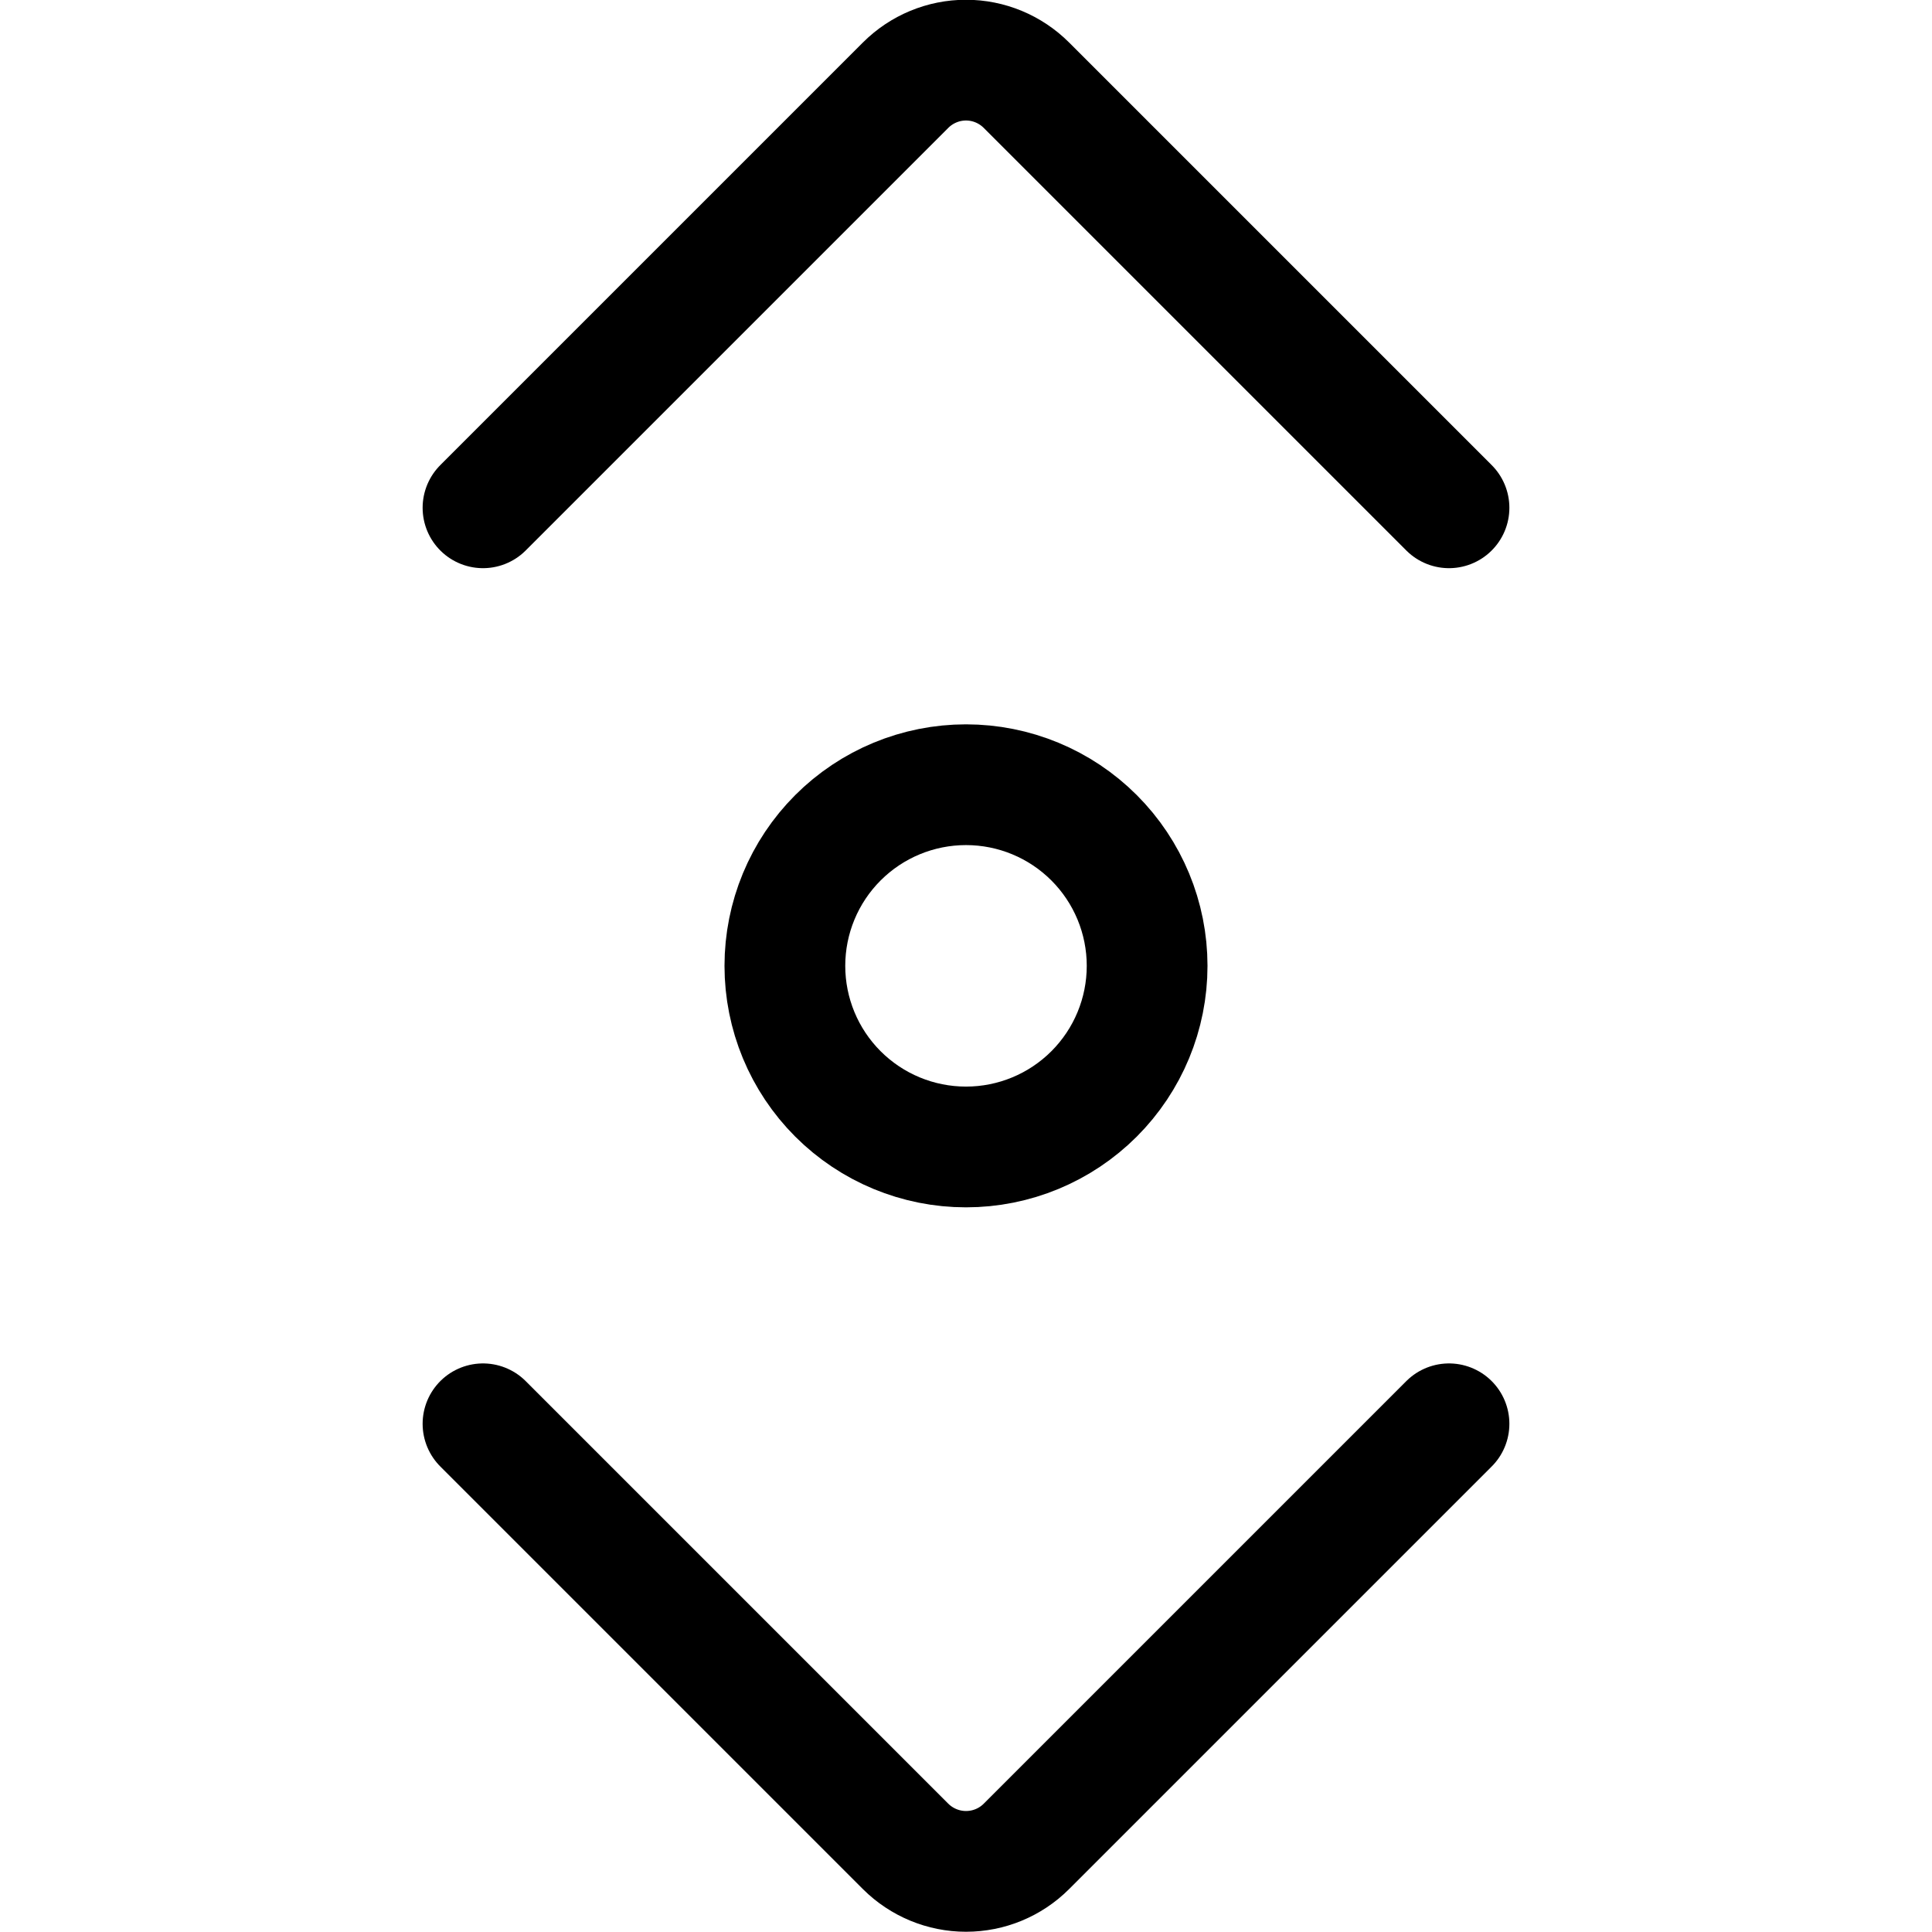
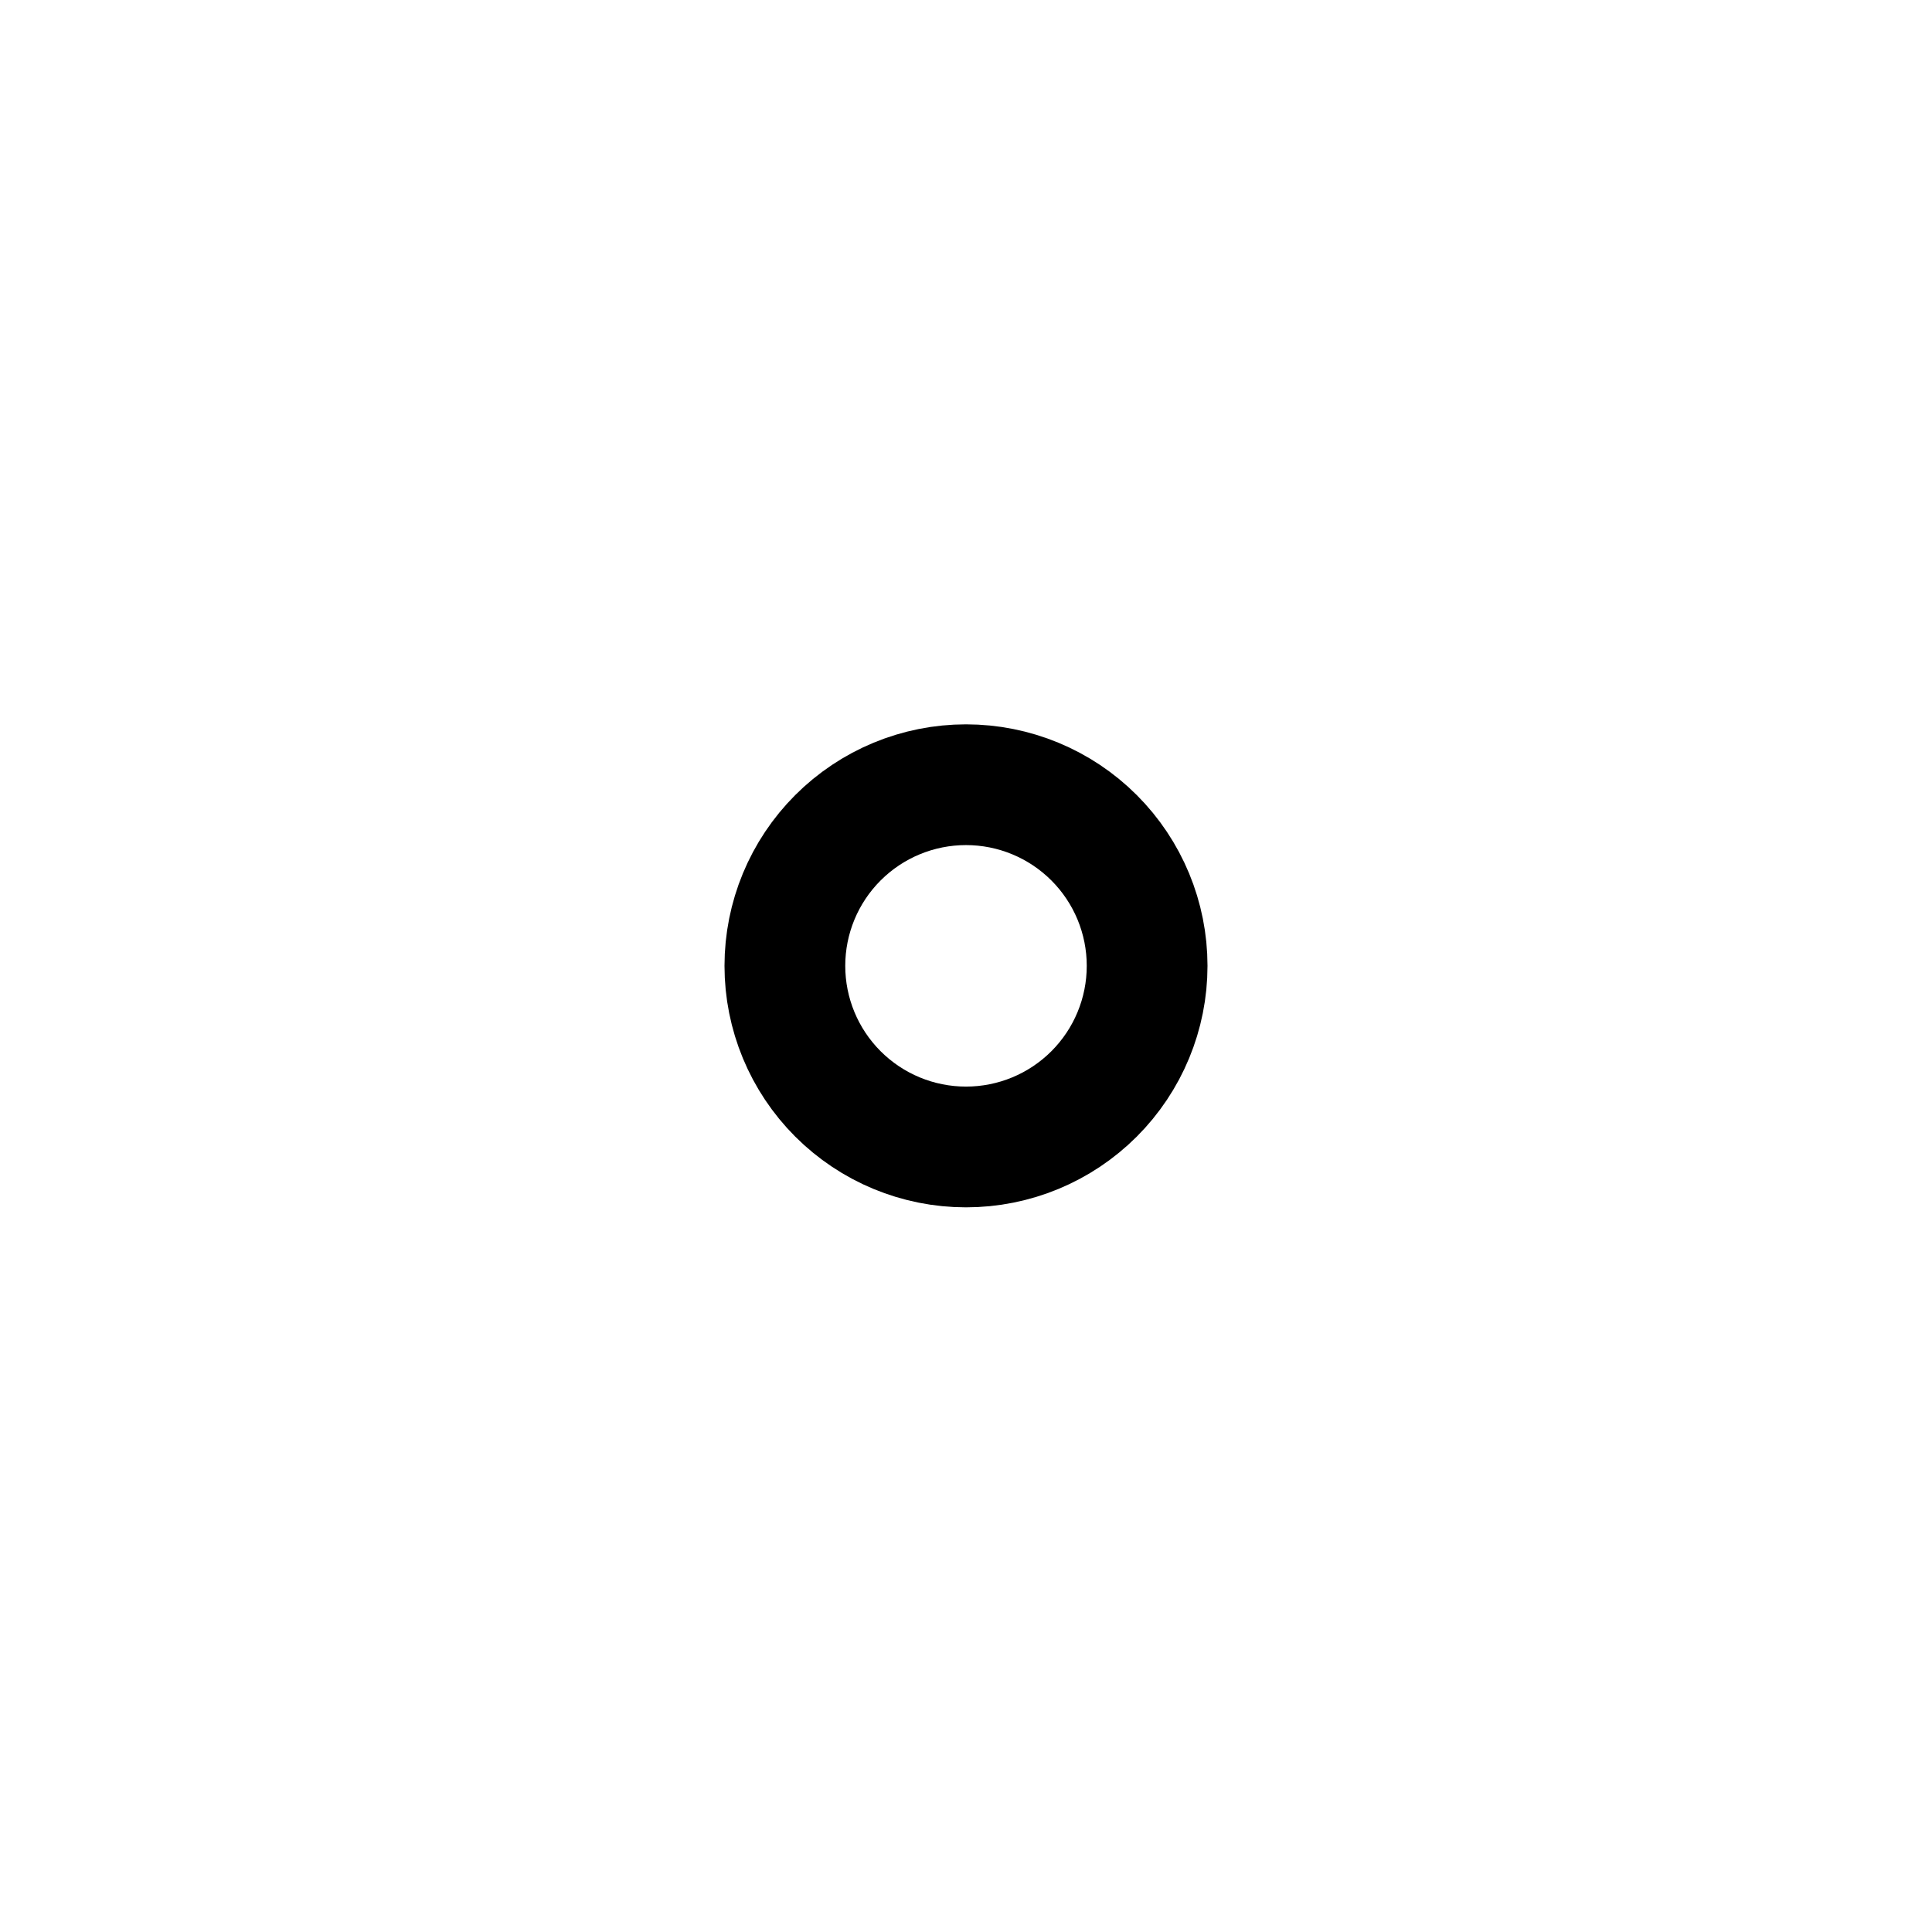
<svg xmlns="http://www.w3.org/2000/svg" fill="none" viewBox="0 0 24 24" id="Scroll-Vertical--Streamline-Ultimate">
  <desc>
    Scroll Vertical Streamline Icon: https://streamlinehq.com
  </desc>
  <path stroke="#000000" stroke-linecap="round" stroke-linejoin="round" d="M9.75 11.998c0 0.597 0.237 1.169 0.659 1.591 0.422 0.422 0.994 0.659 1.591 0.659s1.169 -0.237 1.591 -0.659c0.422 -0.422 0.659 -0.994 0.659 -1.591 0 -0.597 -0.237 -1.169 -0.659 -1.591 -0.422 -0.422 -0.994 -0.659 -1.591 -0.659s-1.169 0.237 -1.591 0.659c-0.422 0.422 -0.659 0.994 -0.659 1.591Z" stroke-width="1.5" />
-   <path stroke="#000000" stroke-linecap="round" stroke-linejoin="round" d="m6 6.308 5.25 -5.25c0.199 -0.199 0.469 -0.311 0.75 -0.311s0.551 0.112 0.75 0.311l5.25 5.25" stroke-width="1.5" />
-   <path stroke="#000000" stroke-linecap="round" stroke-linejoin="round" d="m18 17.687 -5.25 5.25c-0.199 0.199 -0.469 0.31 -0.75 0.31s-0.551 -0.112 -0.75 -0.31L6 17.687" stroke-width="1.5" />
</svg>